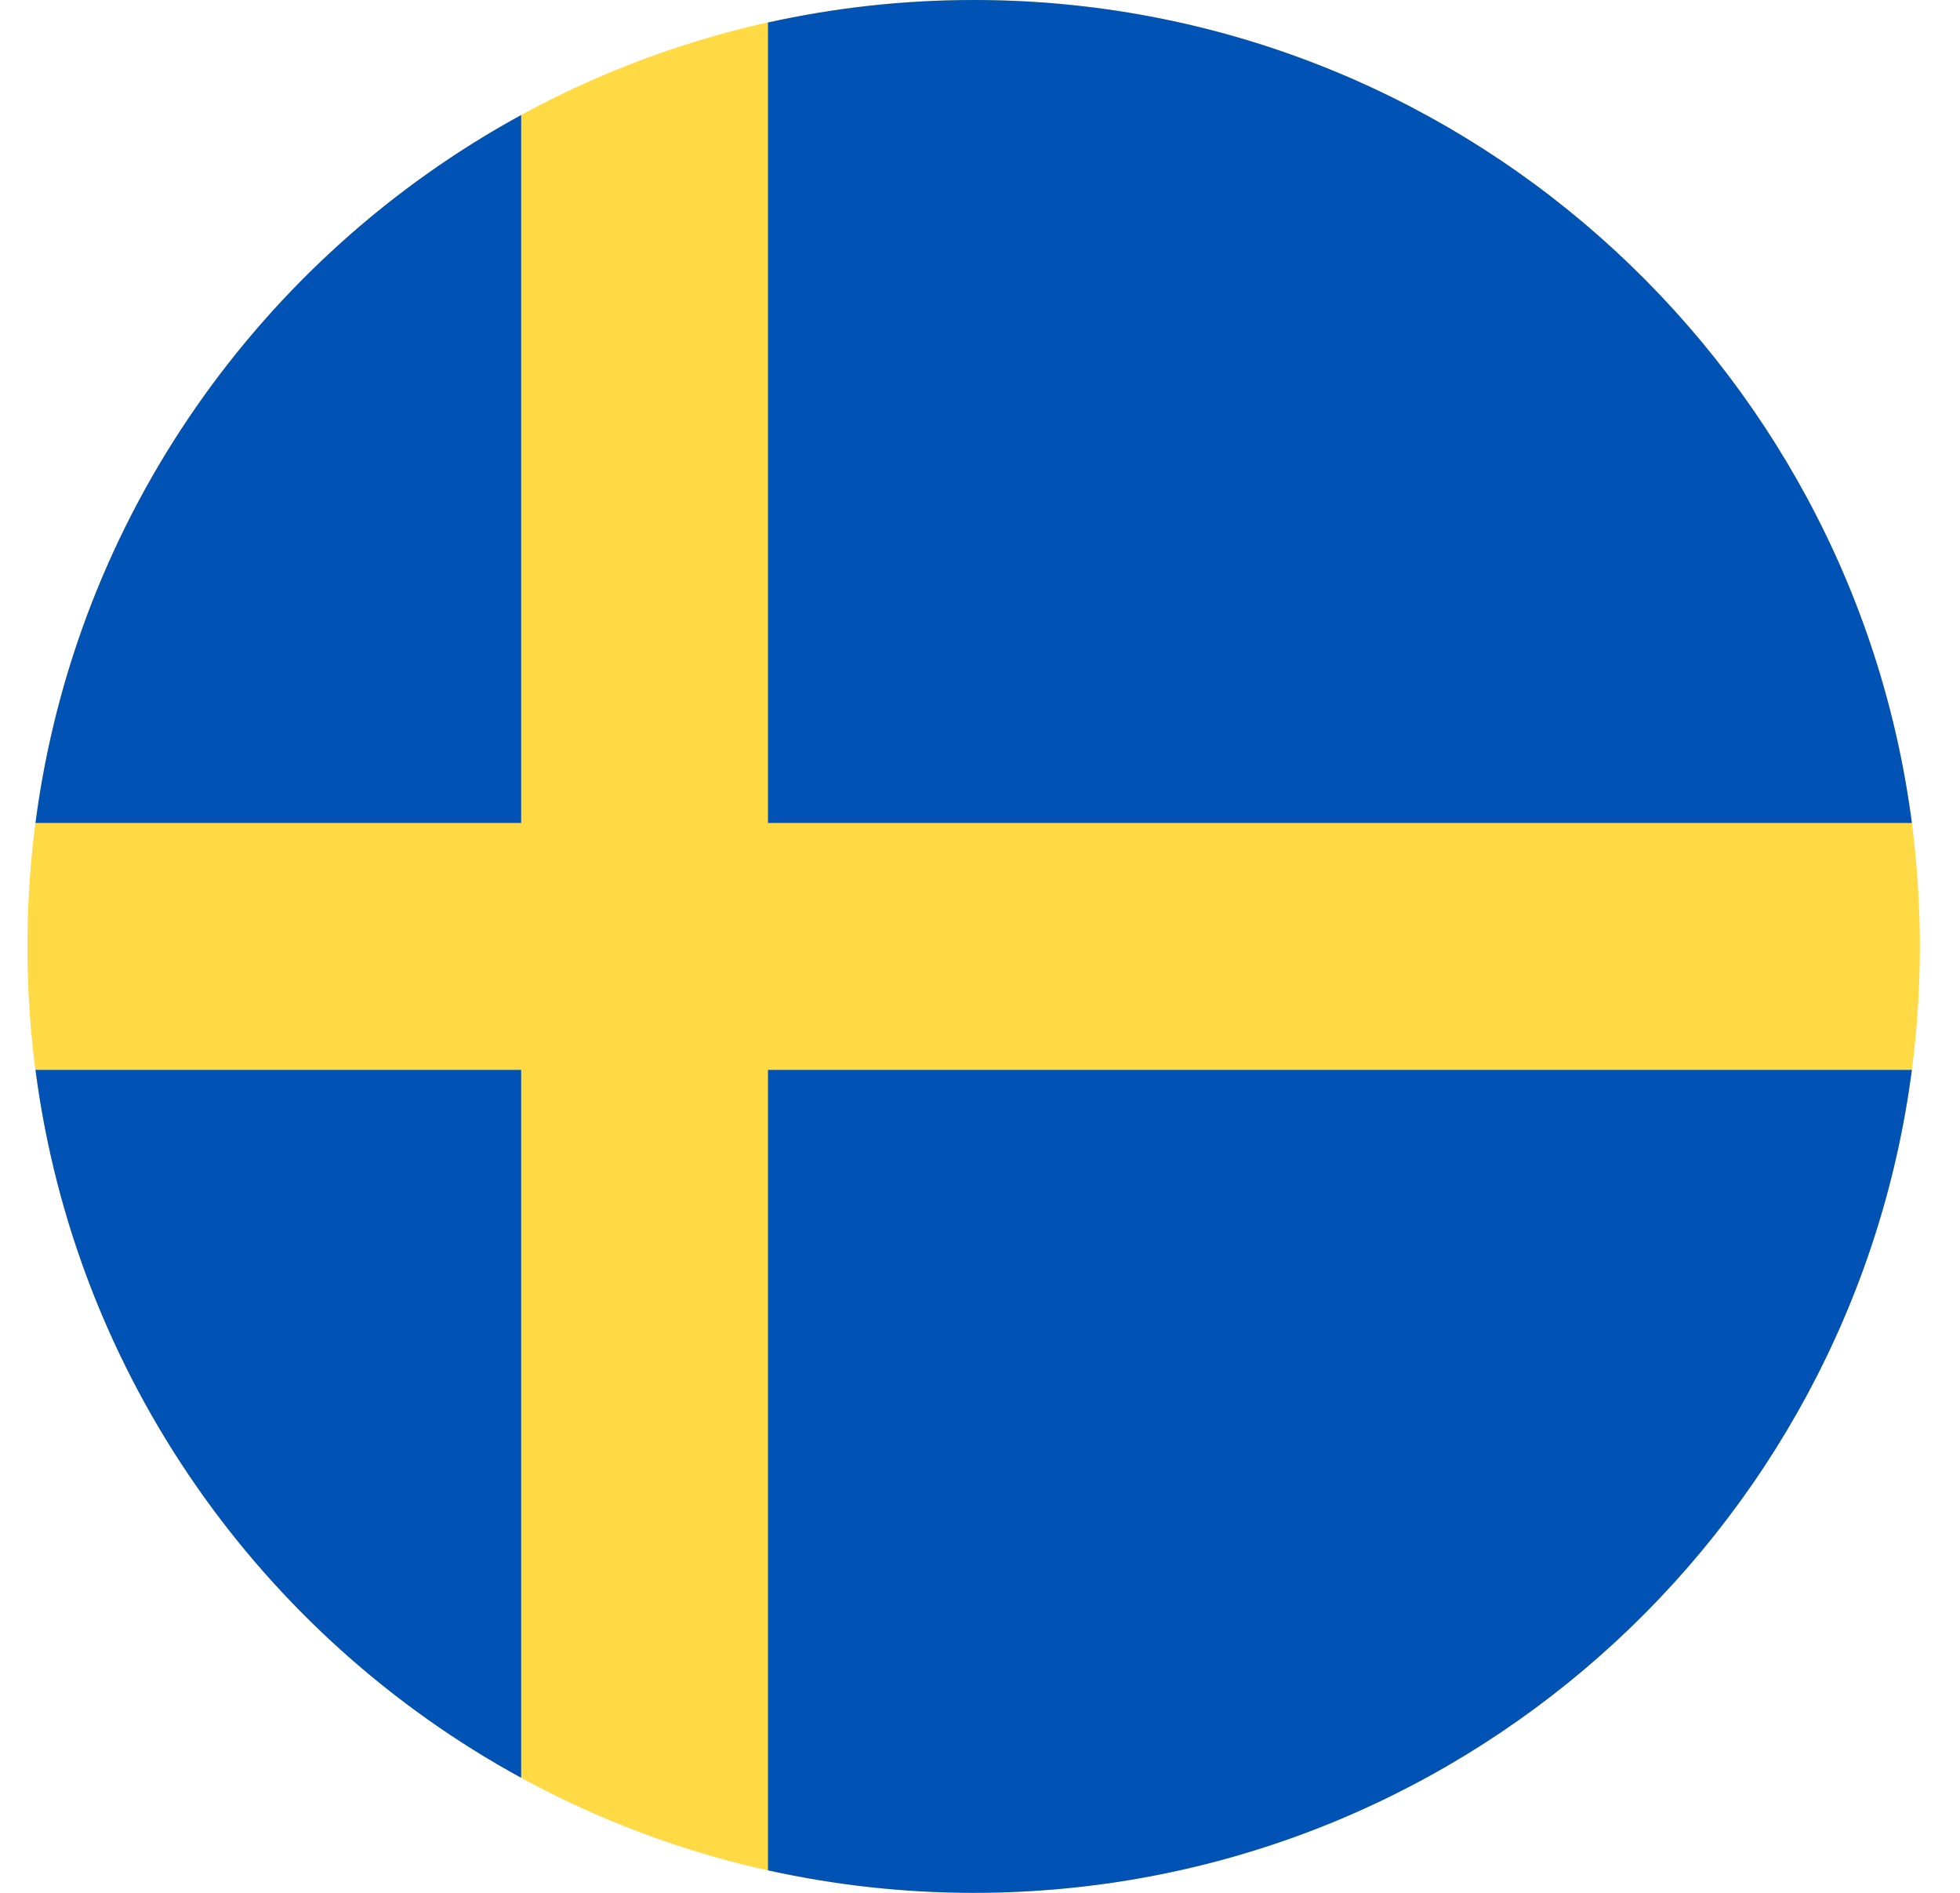
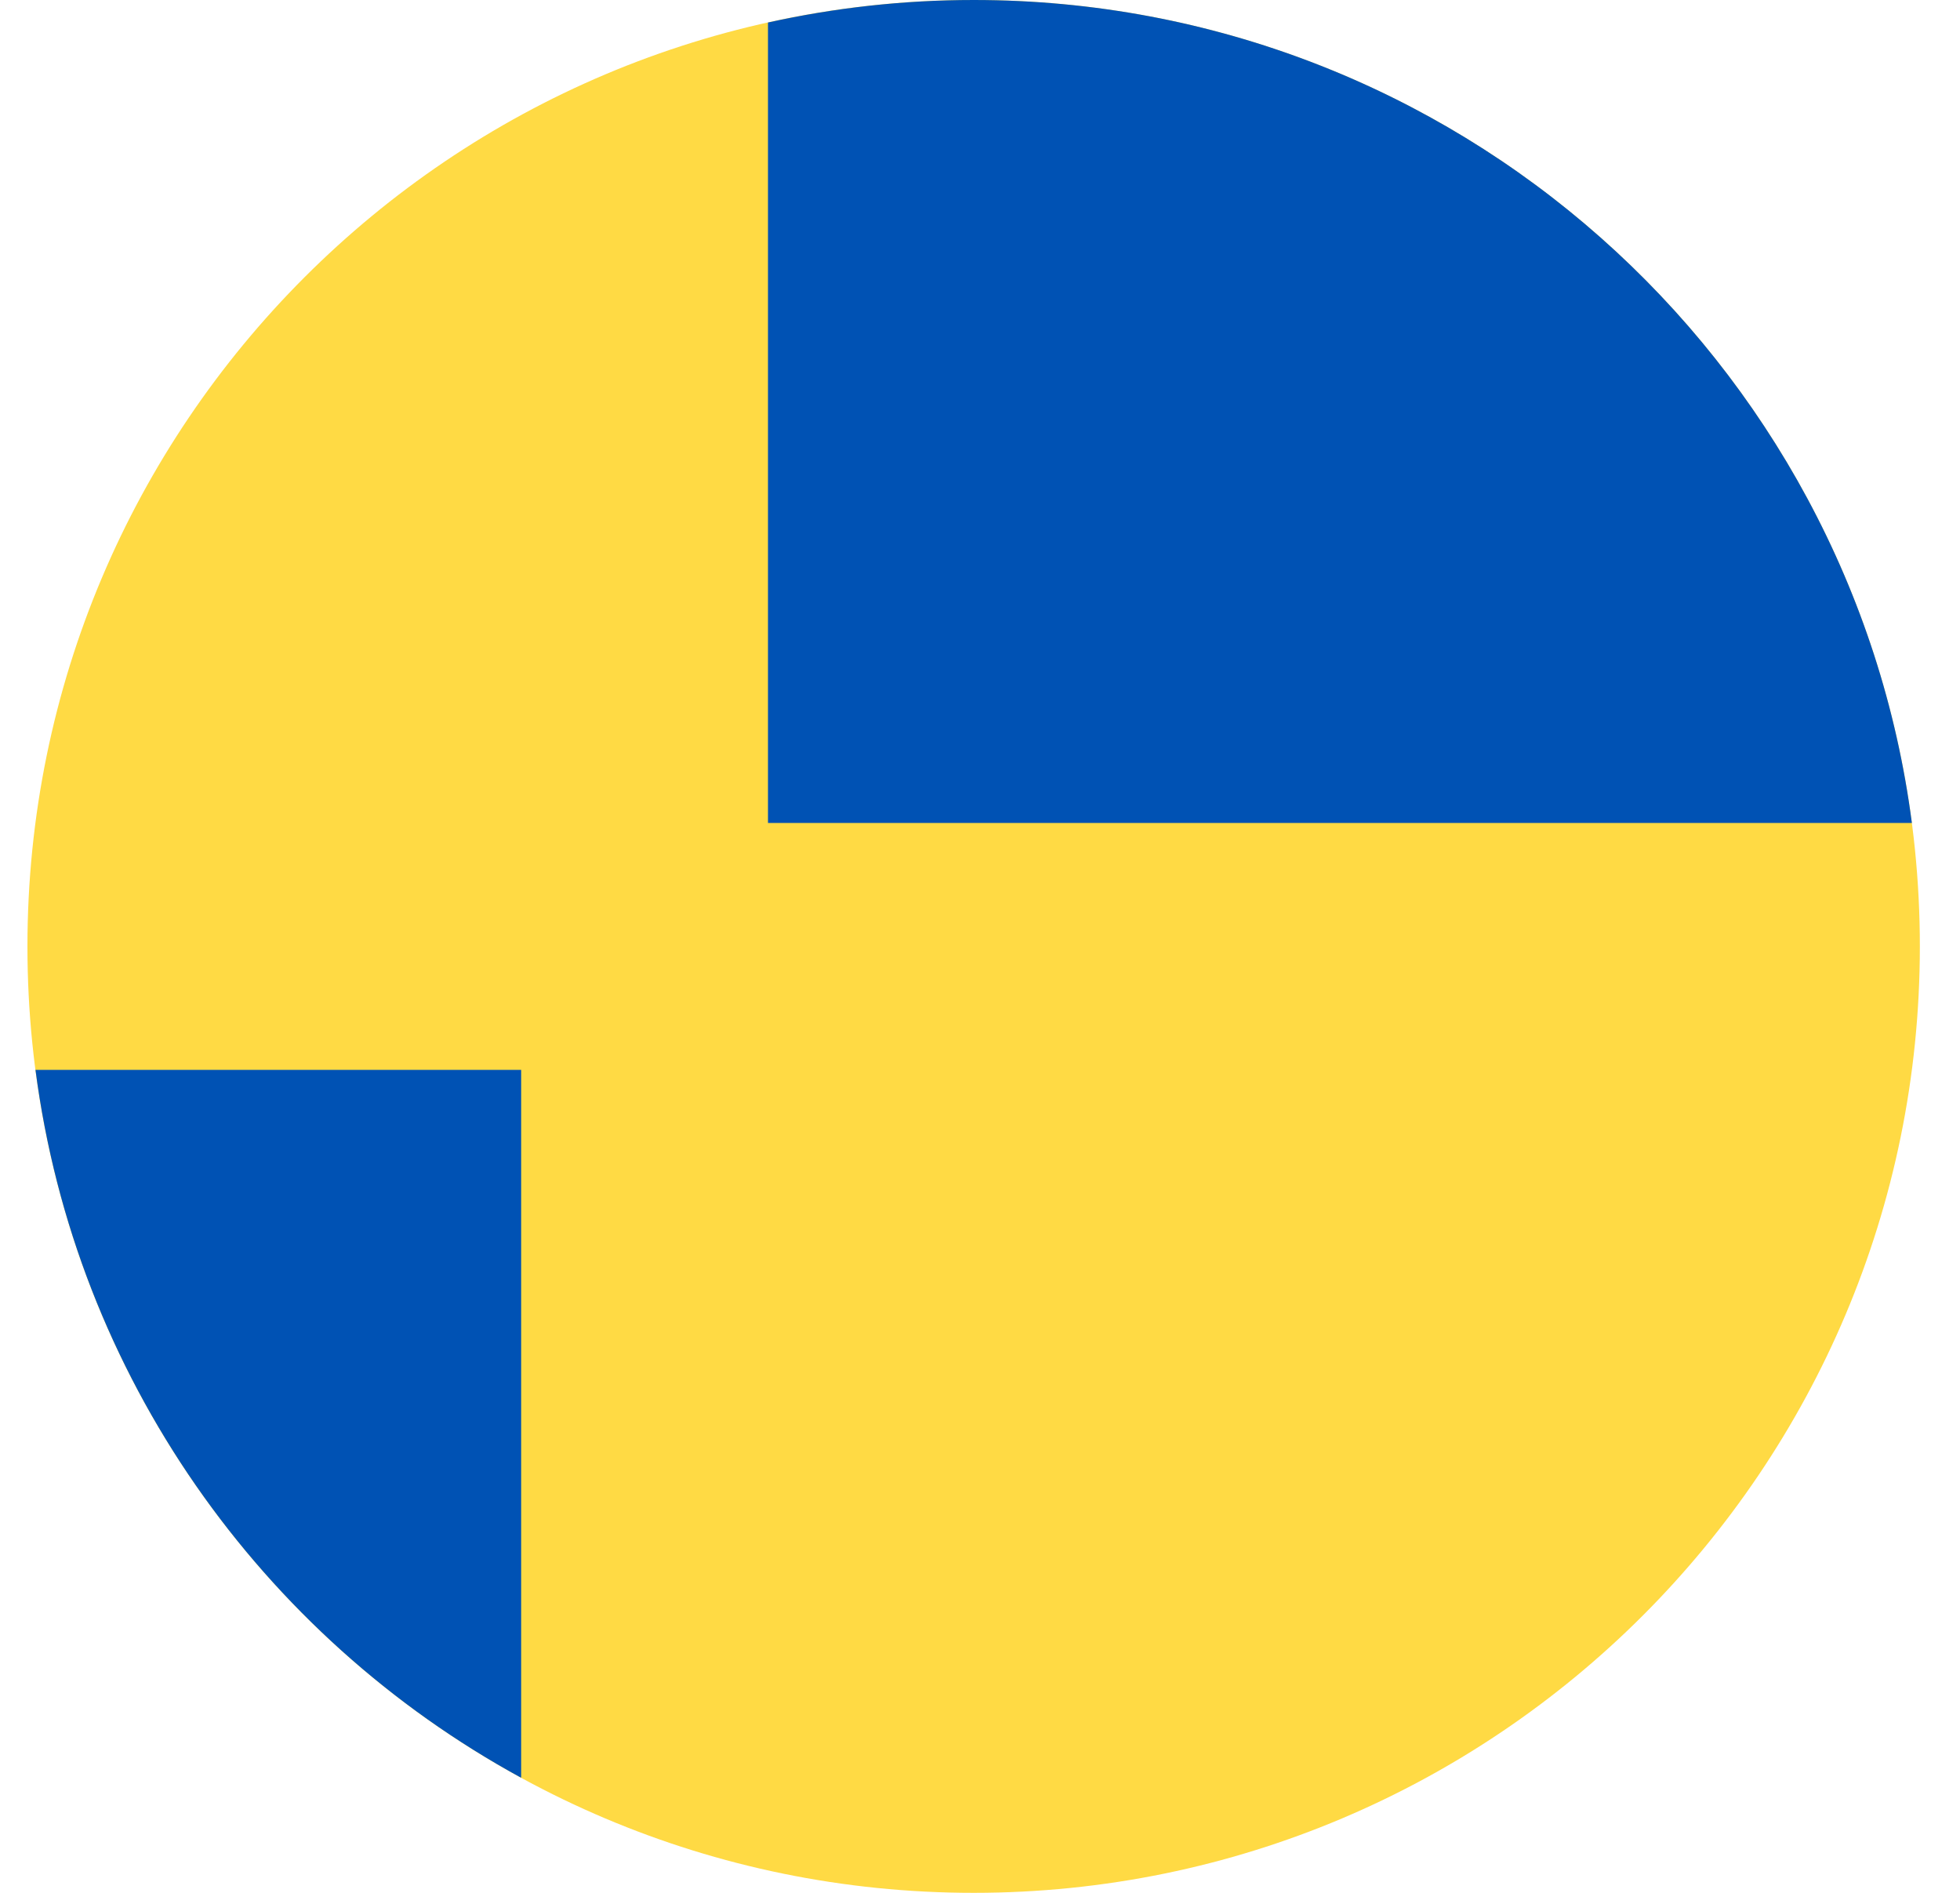
<svg xmlns="http://www.w3.org/2000/svg" width="29" height="28" viewBox="0 0 29 28" fill="none">
  <g clip-path="url(#clip0_6109_7803)">
    <path d="M14.406 28C22.138 28 28.406 21.732 28.406 14C28.406 6.268 22.138 0 14.406 0C6.674 0 0.406 6.268 0.406 14C0.406 21.732 6.674 28 14.406 28Z" fill="#FFDA44" />
    <path d="M11.363 12.174H28.288C27.393 5.305 21.52 0 14.407 0C13.361 0 12.343 0.116 11.363 0.333V12.174H11.363Z" fill="#0052B4" />
-     <path d="M7.711 12.174V1.702C3.867 3.8 1.115 7.647 0.525 12.174H7.711V12.174Z" fill="#0052B4" />
    <path d="M7.711 15.826H0.525C1.115 20.353 3.867 24.2 7.711 26.298L7.711 15.826Z" fill="#0052B4" />
-     <path d="M11.363 15.826V27.667C12.343 27.884 13.361 28 14.407 28C21.52 28 27.393 22.695 28.288 15.826H11.363V15.826Z" fill="#0052B4" />
  </g>
  <defs>
    <clipPath id="clip0_6109_7803">
      <rect width="28" height="28" fill="white" transform="translate(0.406)" />
    </clipPath>
  </defs>
</svg>